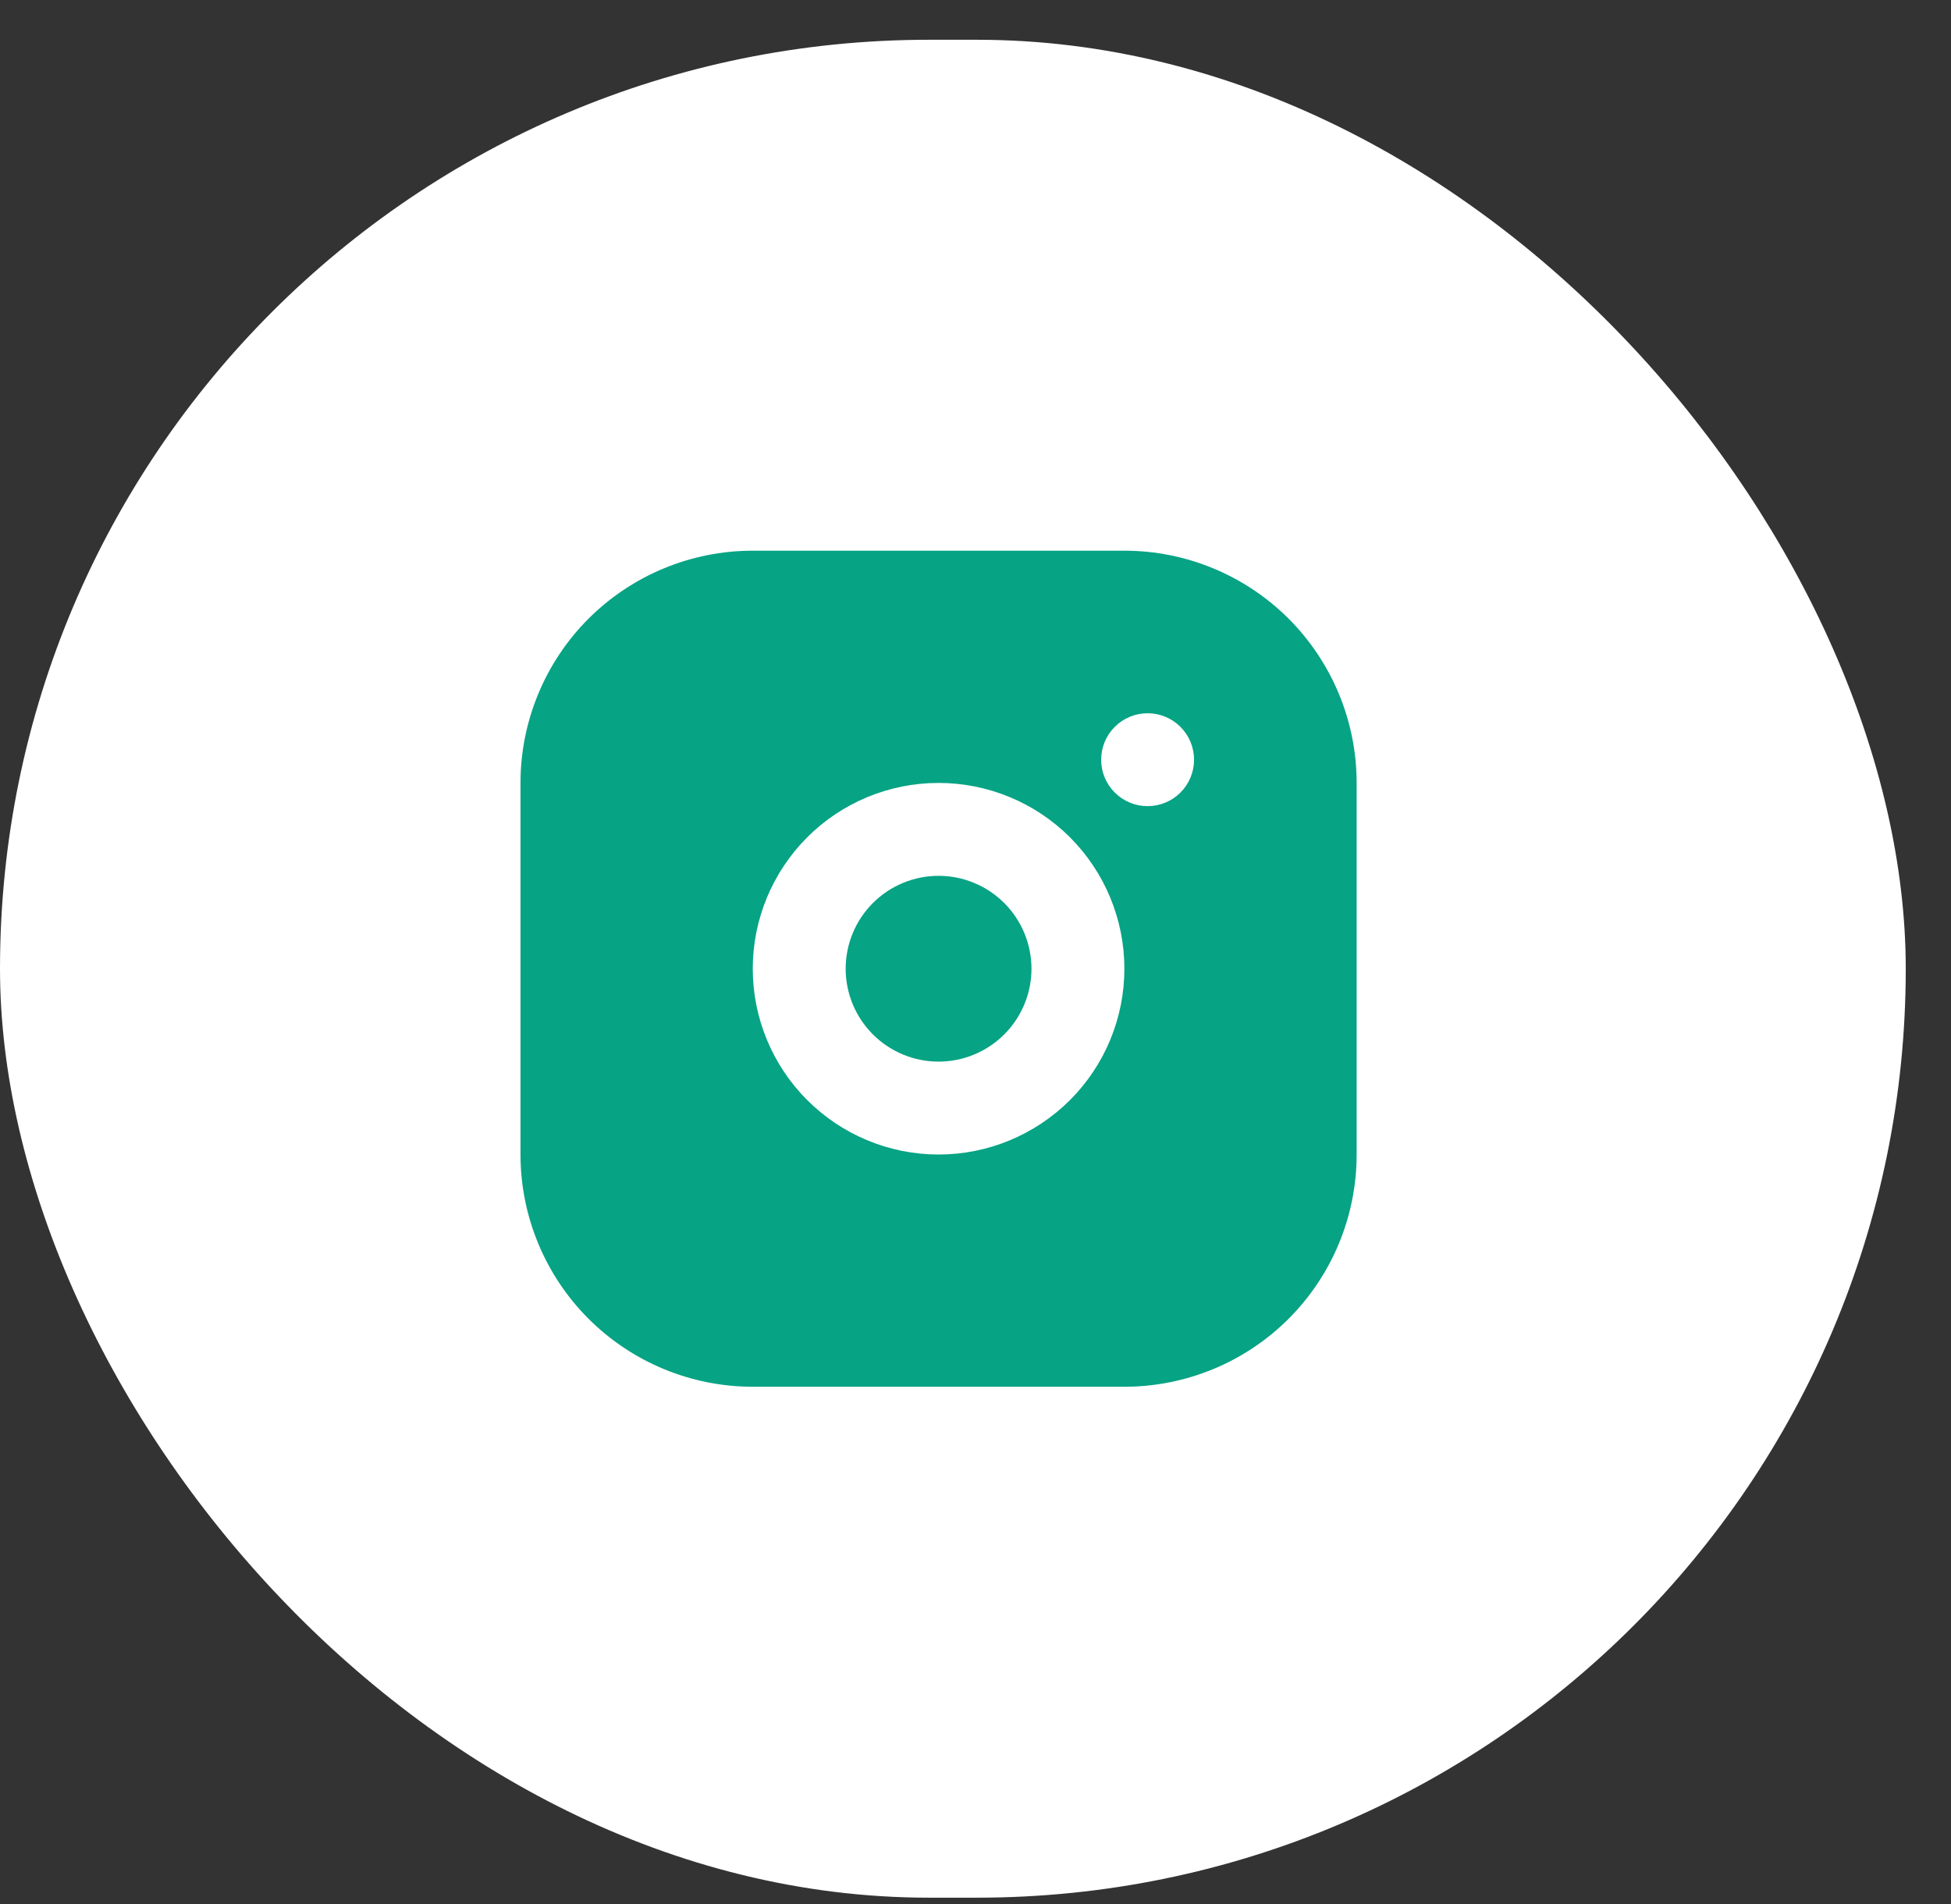
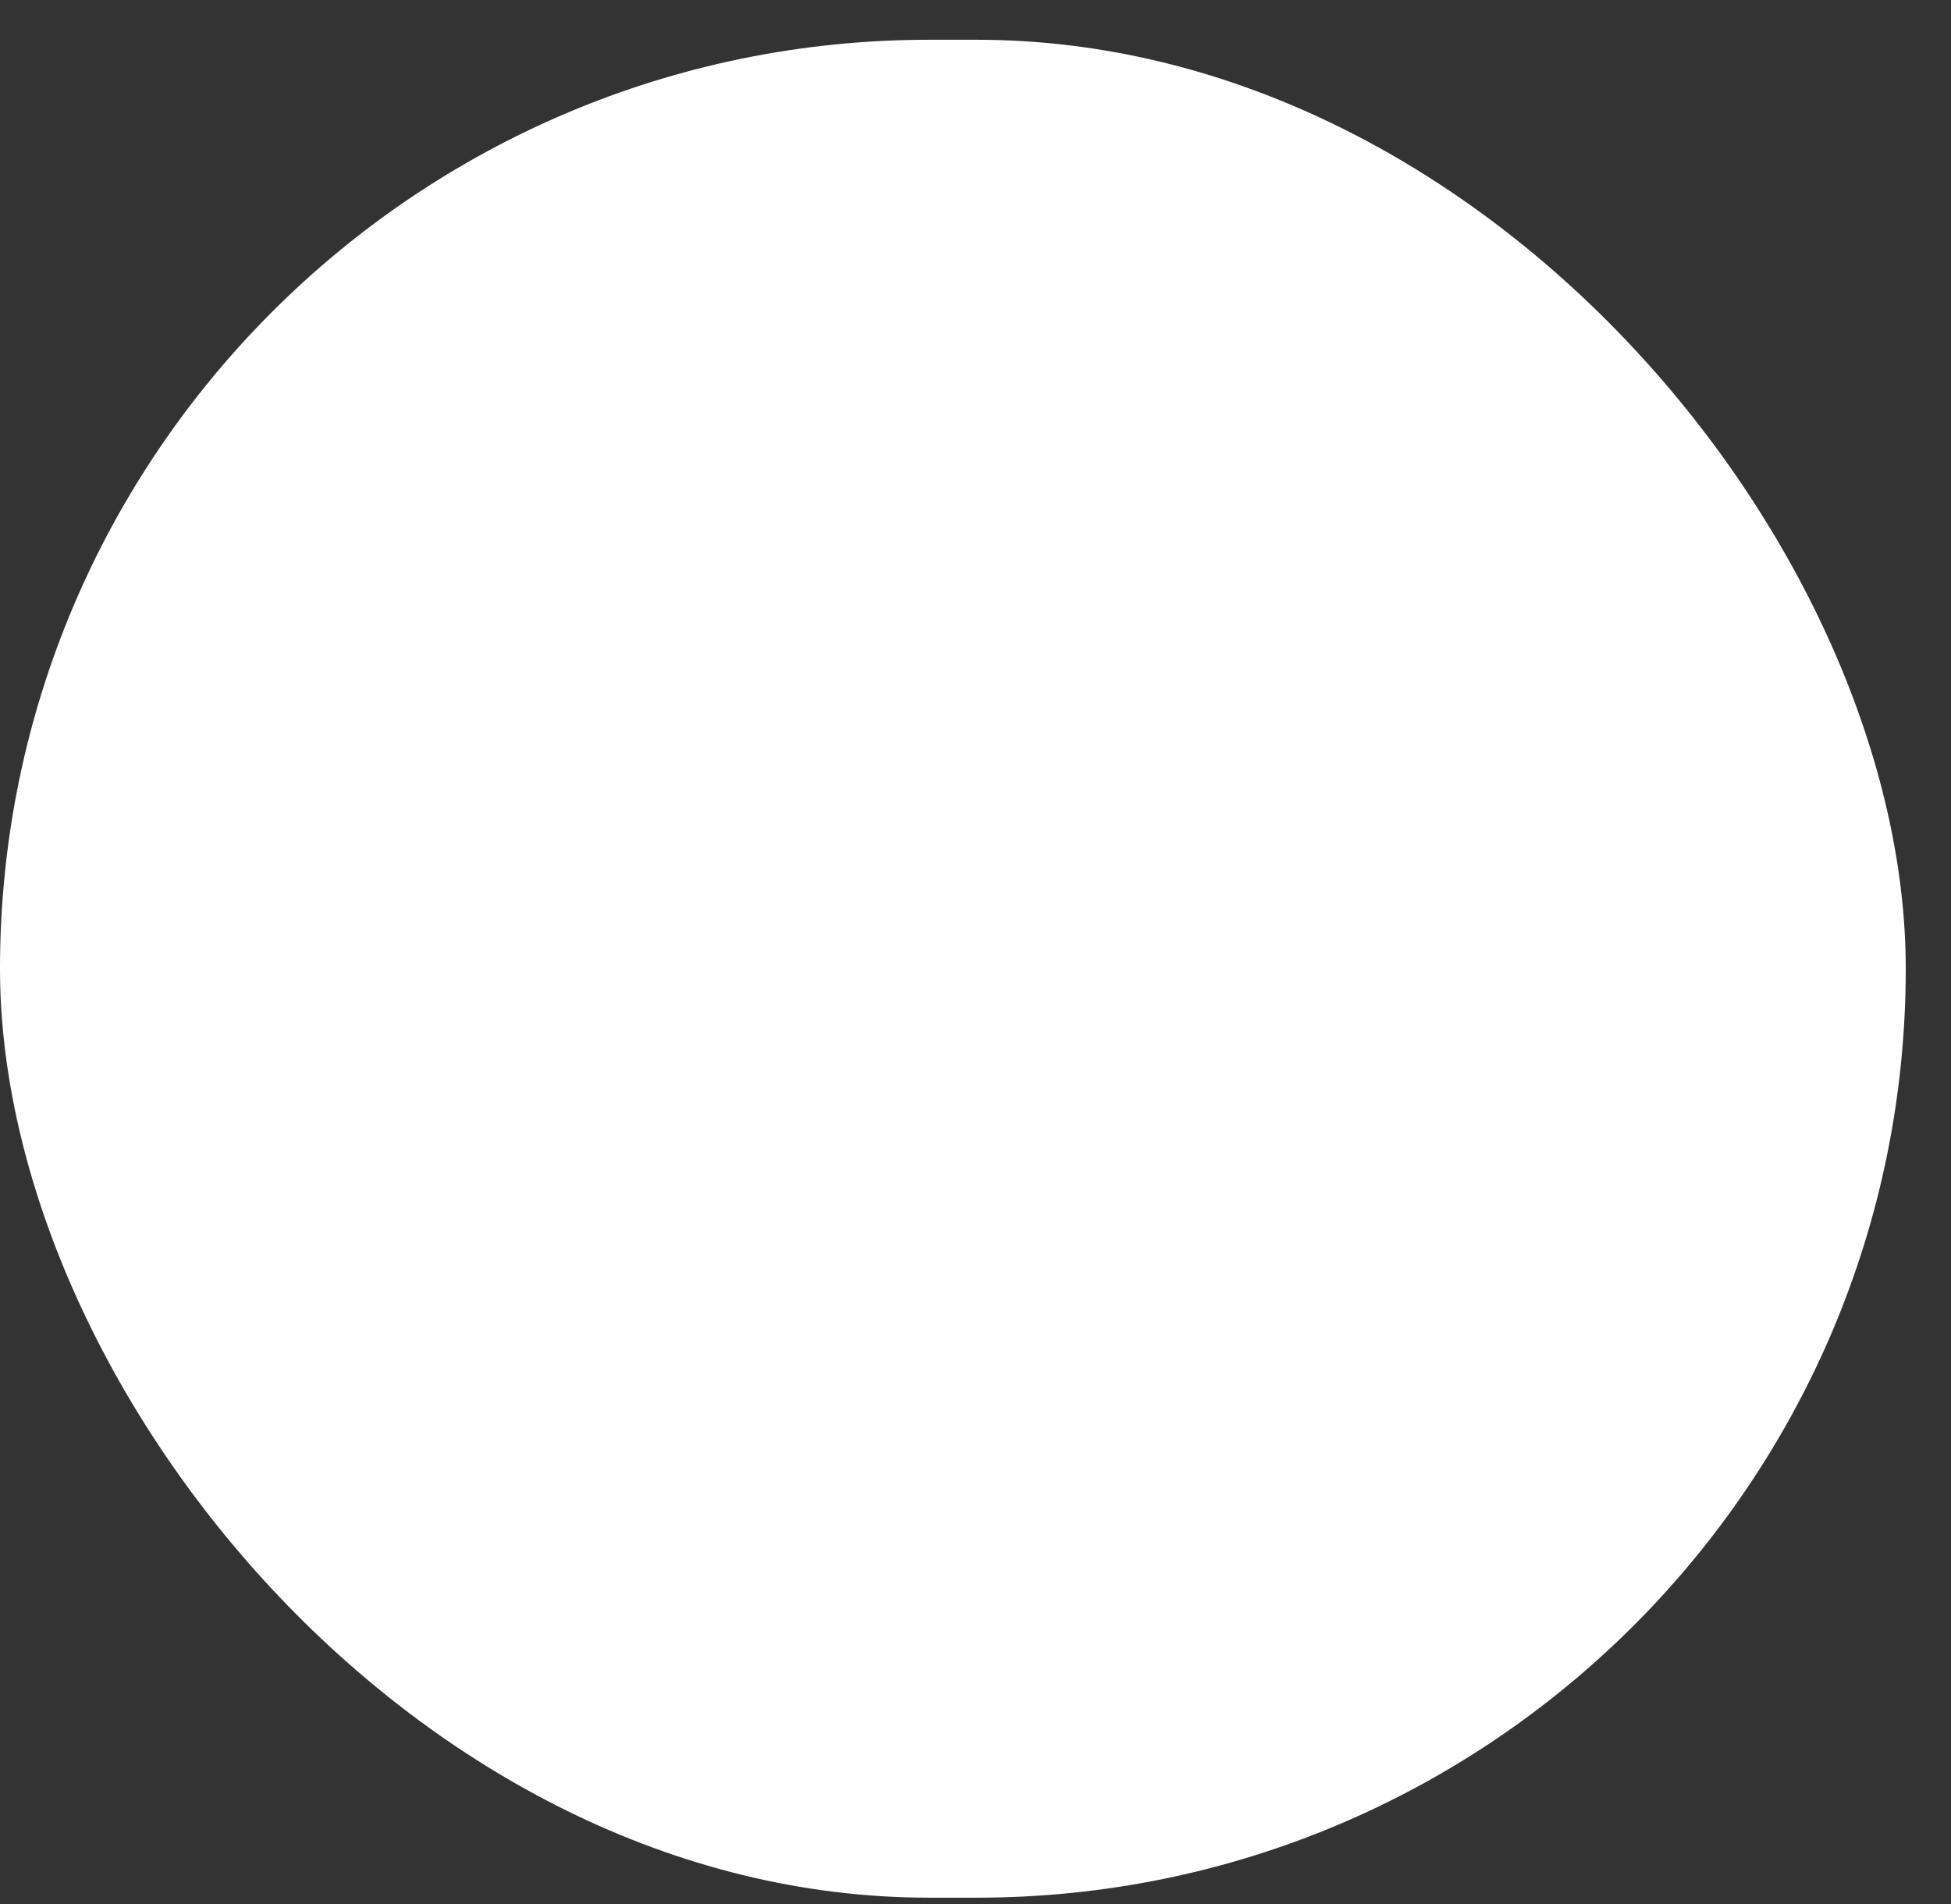
<svg xmlns="http://www.w3.org/2000/svg" width="42" height="41" viewBox="0 0 42 41" fill="none">
  <rect x="0" y="0" width="42" height="41" fill="#333333" stroke="none" />
  <rect y="0.856" width="41.026" height="40" rx="20" fill="white" />
-   <path d="M24.205 11.856C25.531 11.856 26.803 12.383 27.741 13.32C28.678 14.258 29.205 15.53 29.205 16.856V24.856C29.205 26.182 28.678 27.454 27.741 28.392C26.803 29.329 25.531 29.856 24.205 29.856H16.205C14.879 29.856 13.607 29.329 12.669 28.392C11.732 27.454 11.205 26.182 11.205 24.856V16.856C11.205 15.53 11.732 14.258 12.669 13.32C13.607 12.383 14.879 11.856 16.205 11.856H24.205ZM20.205 16.856C19.144 16.856 18.127 17.277 17.377 18.027C16.627 18.778 16.205 19.795 16.205 20.856C16.205 21.917 16.627 22.934 17.377 23.684C18.127 24.434 19.144 24.856 20.205 24.856C21.266 24.856 22.283 24.434 23.034 23.684C23.784 22.934 24.205 21.917 24.205 20.856C24.205 19.795 23.784 18.778 23.034 18.027C22.283 17.277 21.266 16.856 20.205 16.856ZM20.205 18.856C20.735 18.856 21.244 19.067 21.619 19.442C21.994 19.817 22.205 20.326 22.205 20.856C22.205 21.386 21.994 21.895 21.619 22.27C21.244 22.645 20.735 22.856 20.205 22.856C19.675 22.856 19.166 22.645 18.791 22.27C18.416 21.895 18.205 21.386 18.205 20.856C18.205 20.326 18.416 19.817 18.791 19.442C19.166 19.067 19.675 18.856 20.205 18.856ZM24.705 15.356C24.44 15.356 24.186 15.461 23.998 15.649C23.81 15.836 23.705 16.091 23.705 16.356C23.705 16.621 23.81 16.875 23.998 17.063C24.186 17.251 24.44 17.356 24.705 17.356C24.97 17.356 25.225 17.251 25.412 17.063C25.6 16.875 25.705 16.621 25.705 16.356C25.705 16.091 25.6 15.836 25.412 15.649C25.225 15.461 24.97 15.356 24.705 15.356Z" fill="#06A384" />
</svg>